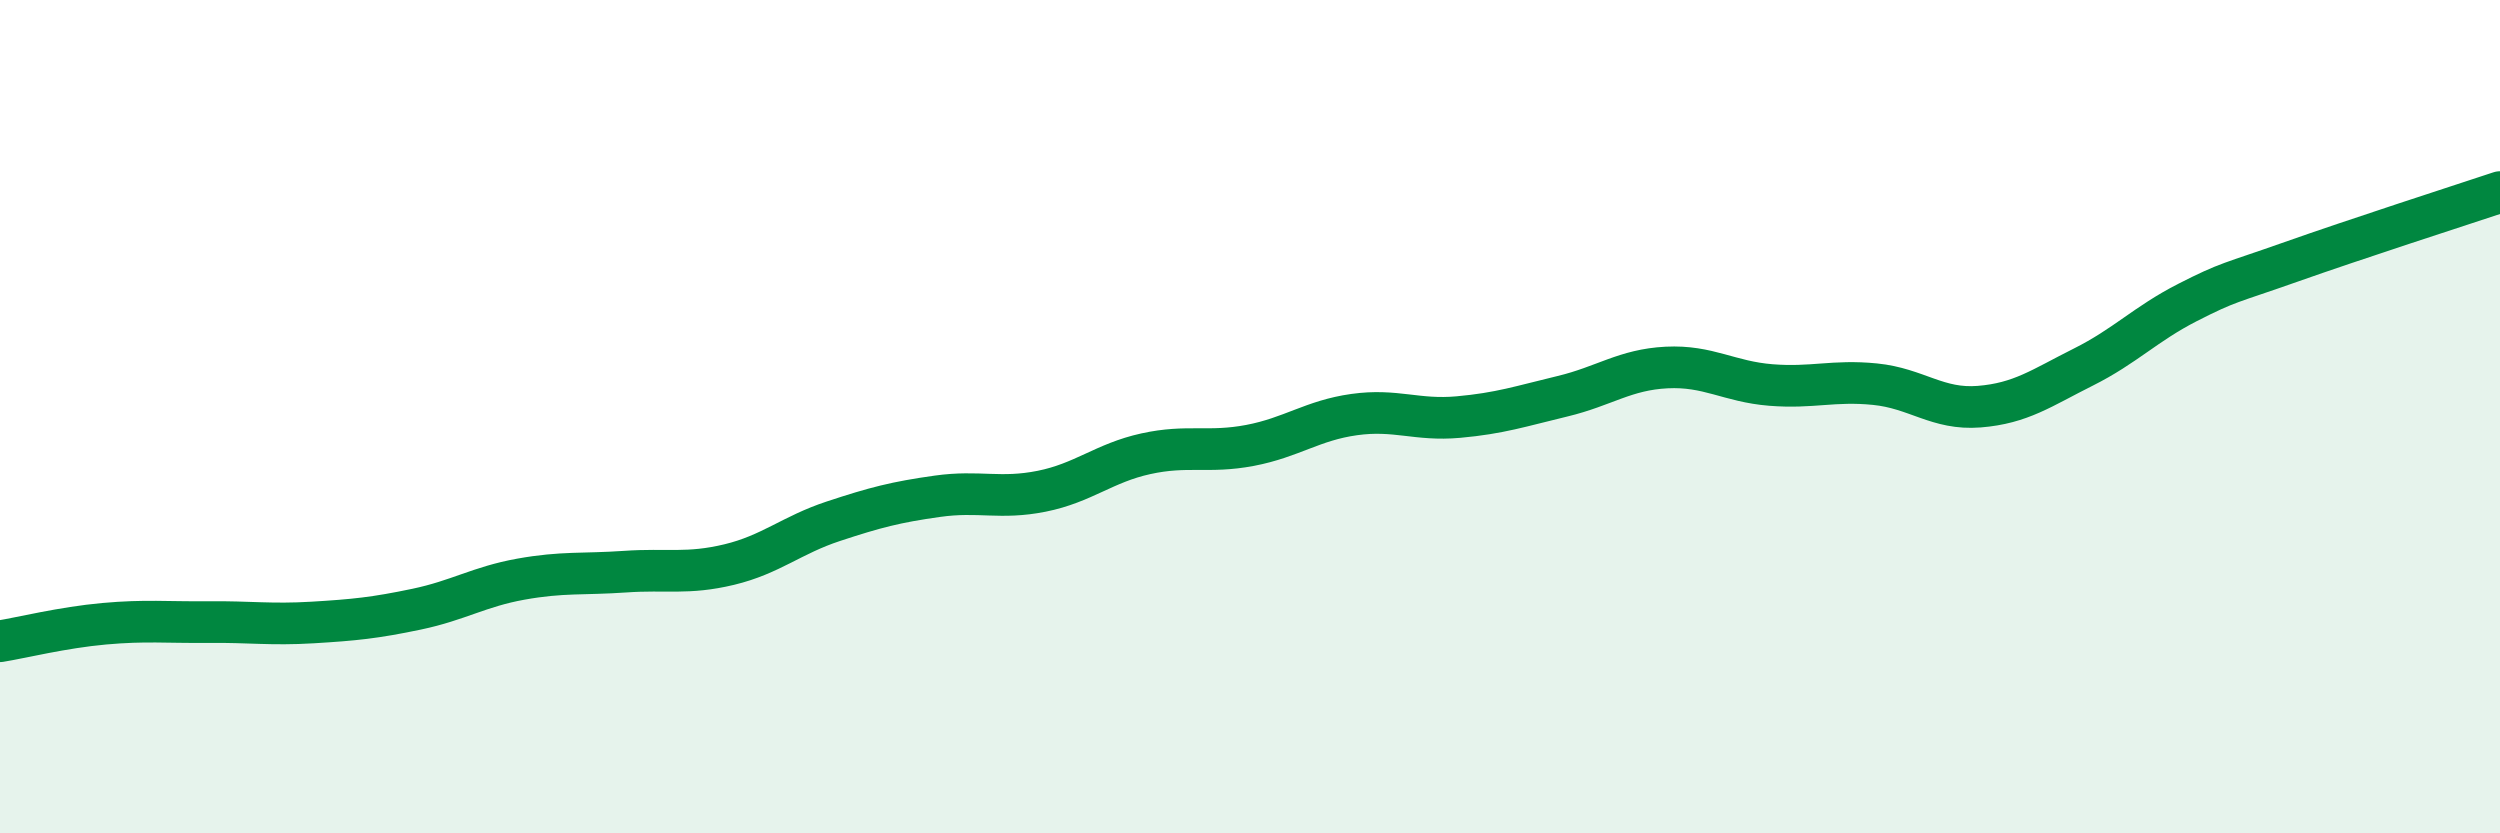
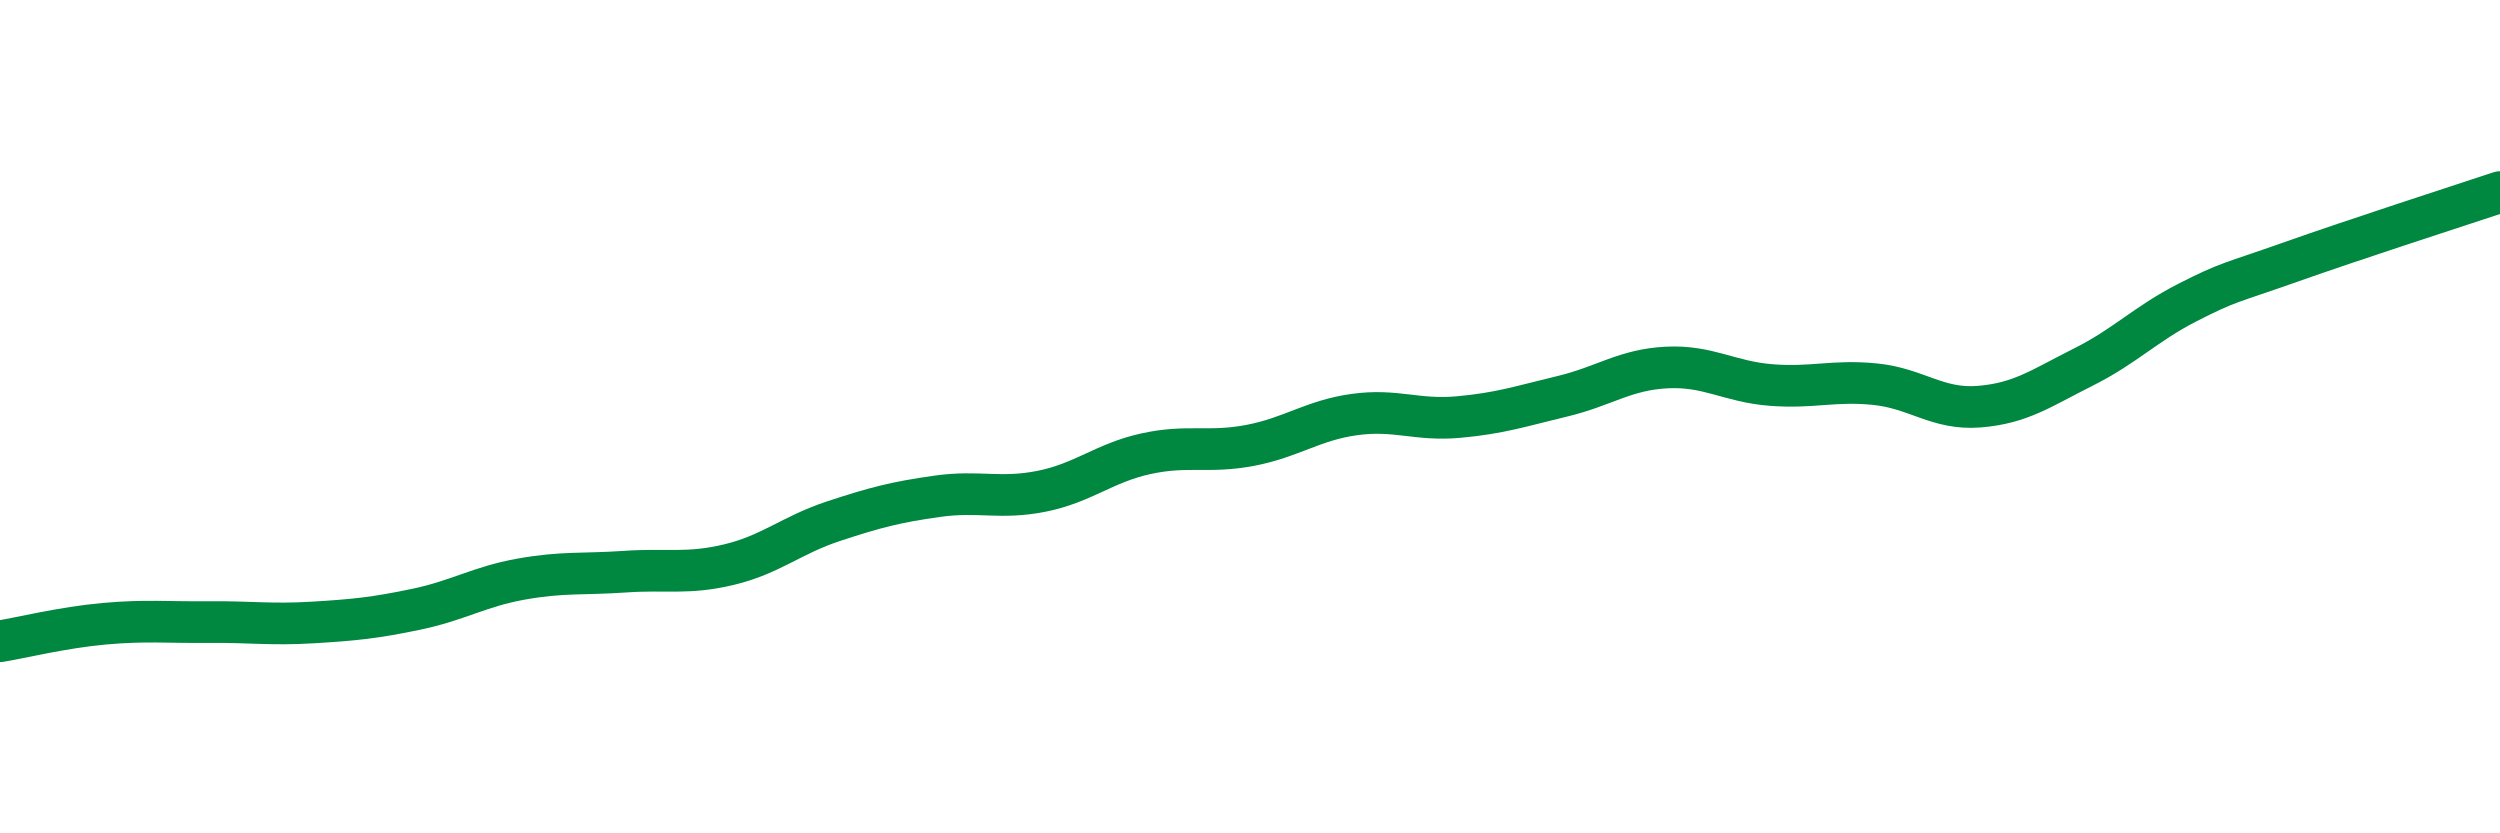
<svg xmlns="http://www.w3.org/2000/svg" width="60" height="20" viewBox="0 0 60 20">
-   <path d="M 0,15.39 C 0.5,15.31 1.5,15.06 2.5,14.97 C 3.5,14.88 4,14.94 5,14.93 C 6,14.92 6.5,15 7.5,14.94 C 8.5,14.88 9,14.83 10,14.62 C 11,14.41 11.5,14.08 12.5,13.9 C 13.5,13.72 14,13.79 15,13.72 C 16,13.65 16.5,13.79 17.5,13.55 C 18.5,13.31 19,12.84 20,12.51 C 21,12.18 21.5,12.05 22.5,11.91 C 23.5,11.77 24,11.99 25,11.79 C 26,11.59 26.5,11.11 27.5,10.89 C 28.5,10.67 29,10.88 30,10.69 C 31,10.5 31.5,10.09 32.5,9.95 C 33.5,9.81 34,10.1 35,10.01 C 36,9.92 36.5,9.75 37.5,9.51 C 38.5,9.27 39,8.87 40,8.82 C 41,8.77 41.5,9.16 42.5,9.24 C 43.5,9.32 44,9.12 45,9.22 C 46,9.32 46.5,9.84 47.5,9.76 C 48.5,9.68 49,9.31 50,8.81 C 51,8.31 51.5,7.77 52.5,7.26 C 53.5,6.75 53.5,6.81 55,6.28 C 56.5,5.75 59,4.94 60,4.61L60 20L0 20Z" fill="#008740" opacity="0.1" stroke-linecap="round" stroke-linejoin="round" />
  <path d="M 0,15.39 C 0.5,15.31 1.5,15.06 2.5,14.97 C 3.5,14.88 4,14.94 5,14.93 C 6,14.92 6.5,15 7.5,14.94 C 8.5,14.88 9,14.83 10,14.62 C 11,14.41 11.5,14.08 12.5,13.9 C 13.5,13.72 14,13.79 15,13.72 C 16,13.65 16.5,13.79 17.5,13.55 C 18.5,13.31 19,12.84 20,12.51 C 21,12.18 21.5,12.05 22.5,11.91 C 23.5,11.77 24,11.99 25,11.79 C 26,11.59 26.5,11.11 27.5,10.89 C 28.5,10.67 29,10.88 30,10.69 C 31,10.5 31.5,10.09 32.5,9.95 C 33.5,9.81 34,10.1 35,10.01 C 36,9.92 36.5,9.75 37.5,9.51 C 38.5,9.27 39,8.87 40,8.82 C 41,8.77 41.5,9.16 42.5,9.24 C 43.5,9.32 44,9.12 45,9.22 C 46,9.32 46.5,9.84 47.5,9.76 C 48.5,9.68 49,9.31 50,8.81 C 51,8.31 51.5,7.77 52.5,7.26 C 53.5,6.75 53.5,6.81 55,6.28 C 56.5,5.75 59,4.94 60,4.61" stroke="#008740" stroke-width="1" fill="none" stroke-linecap="round" stroke-linejoin="round" />
</svg>